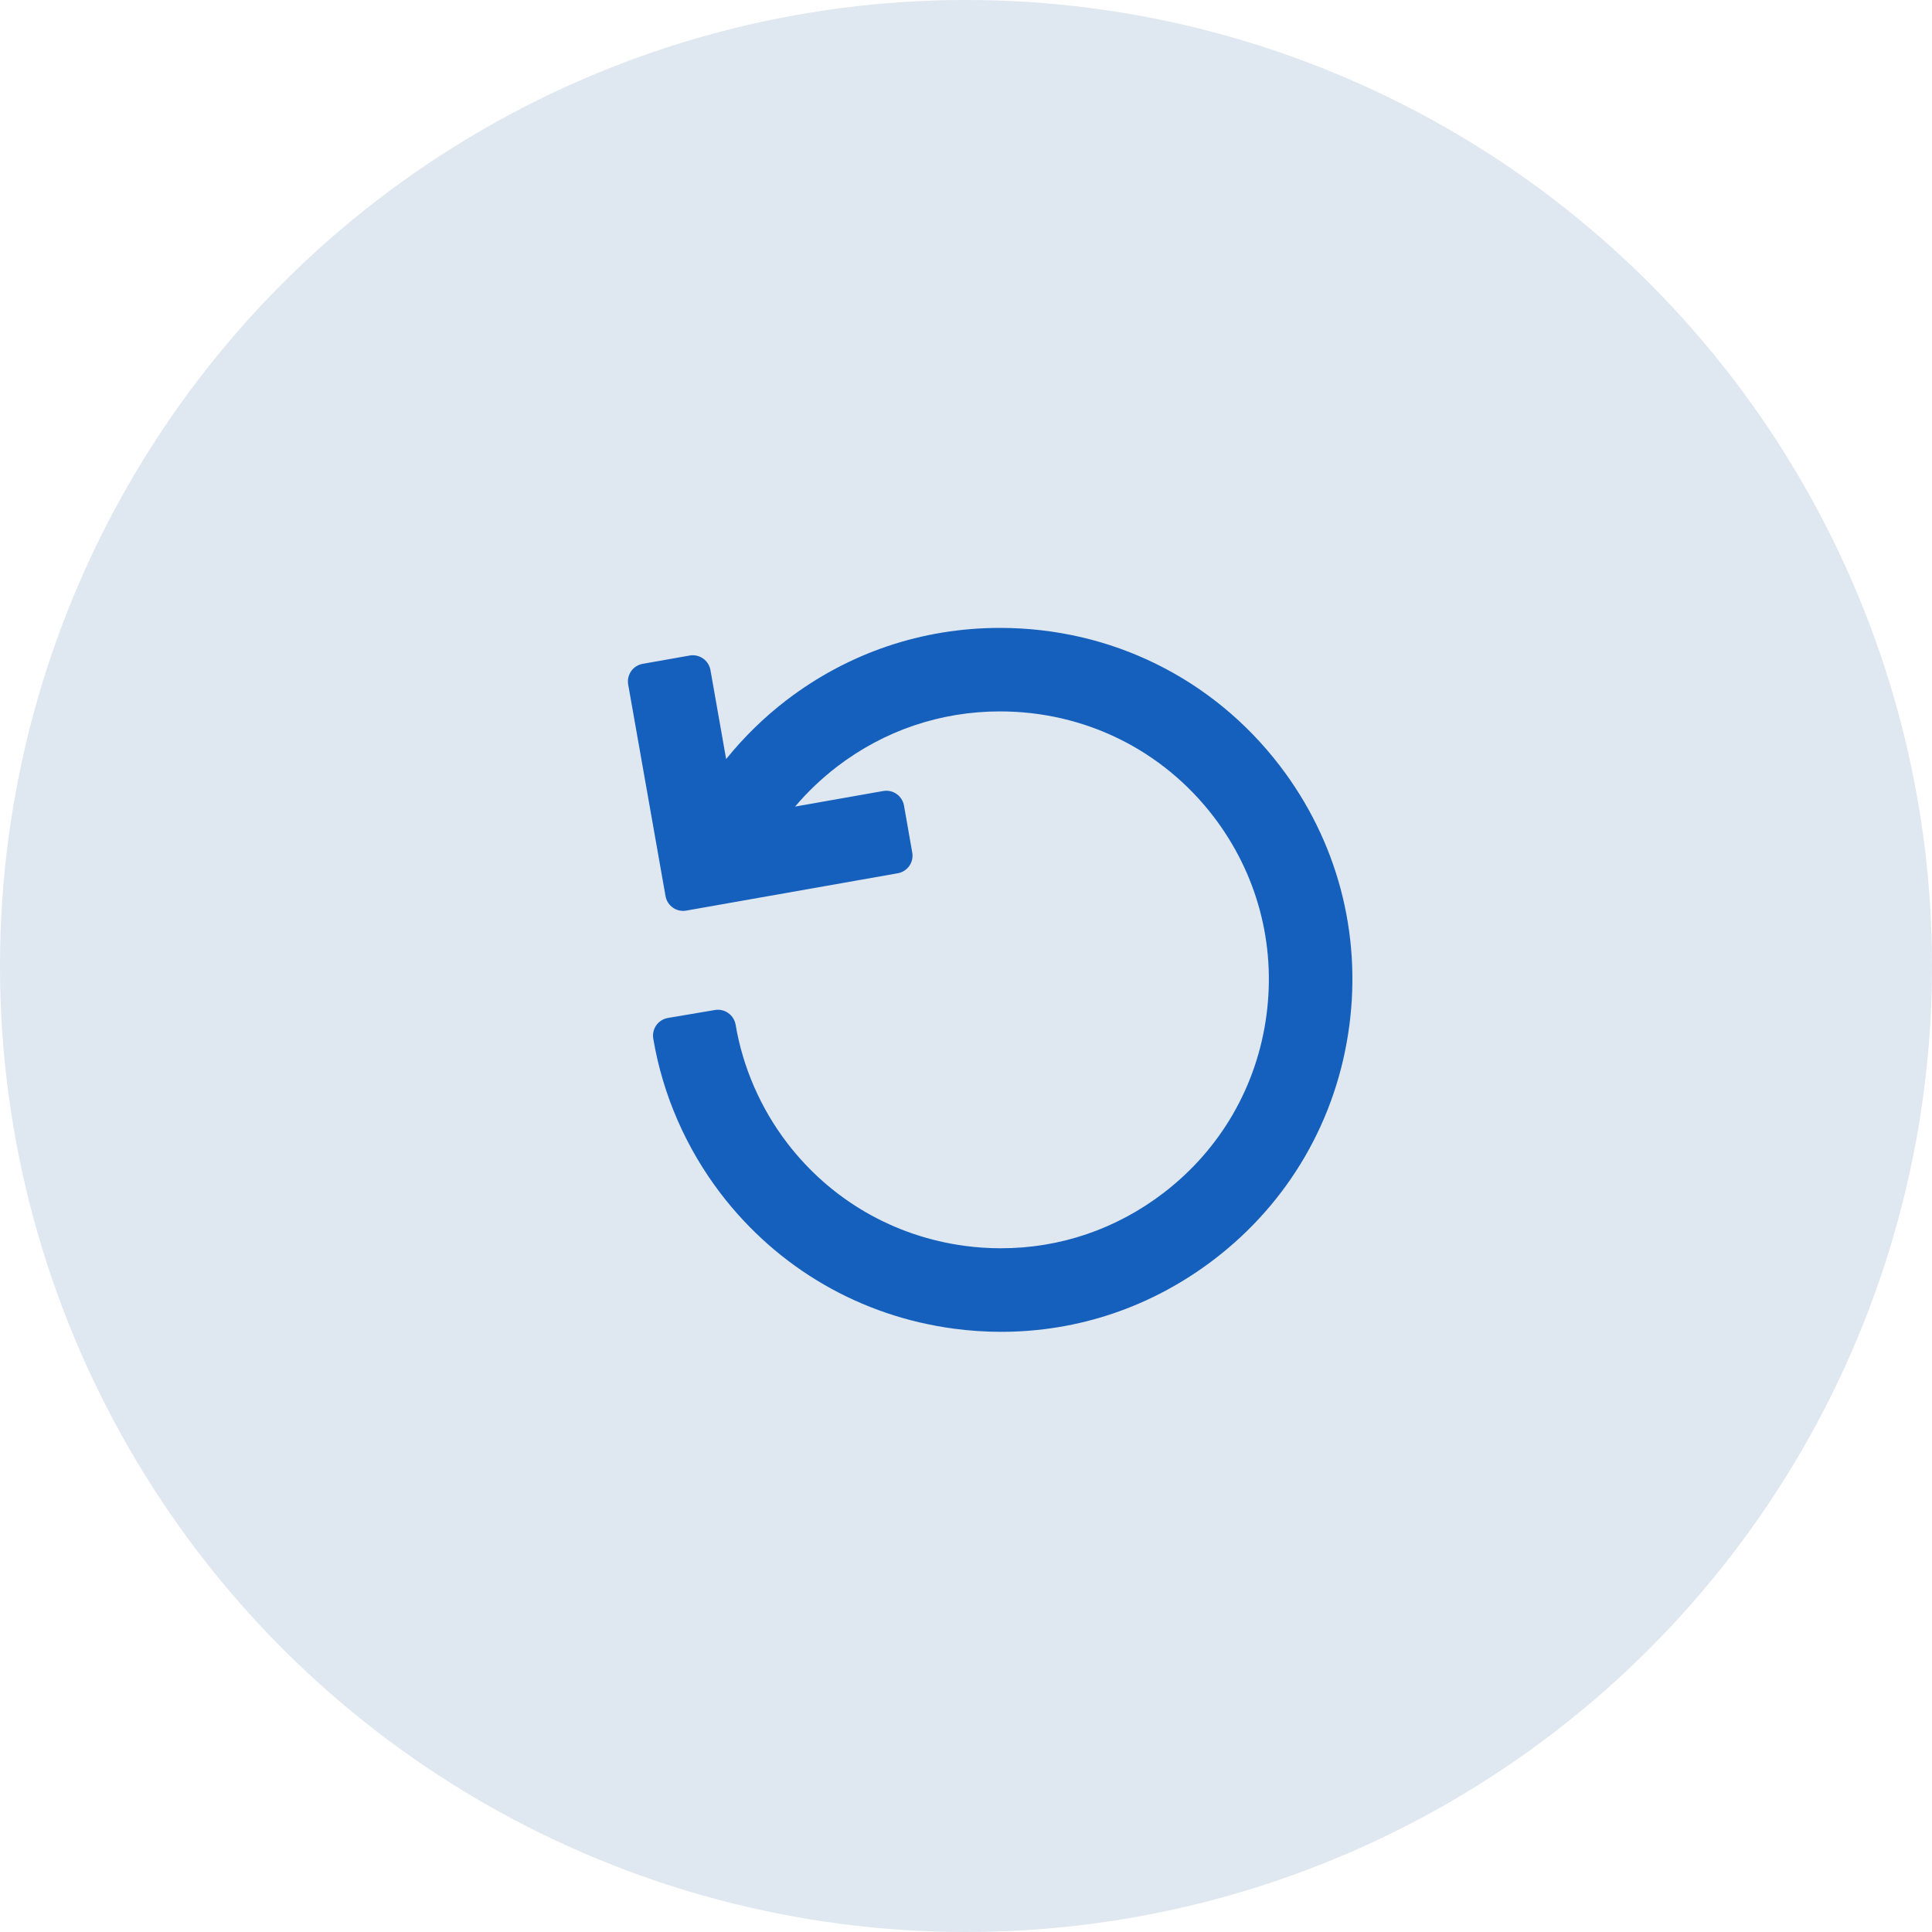
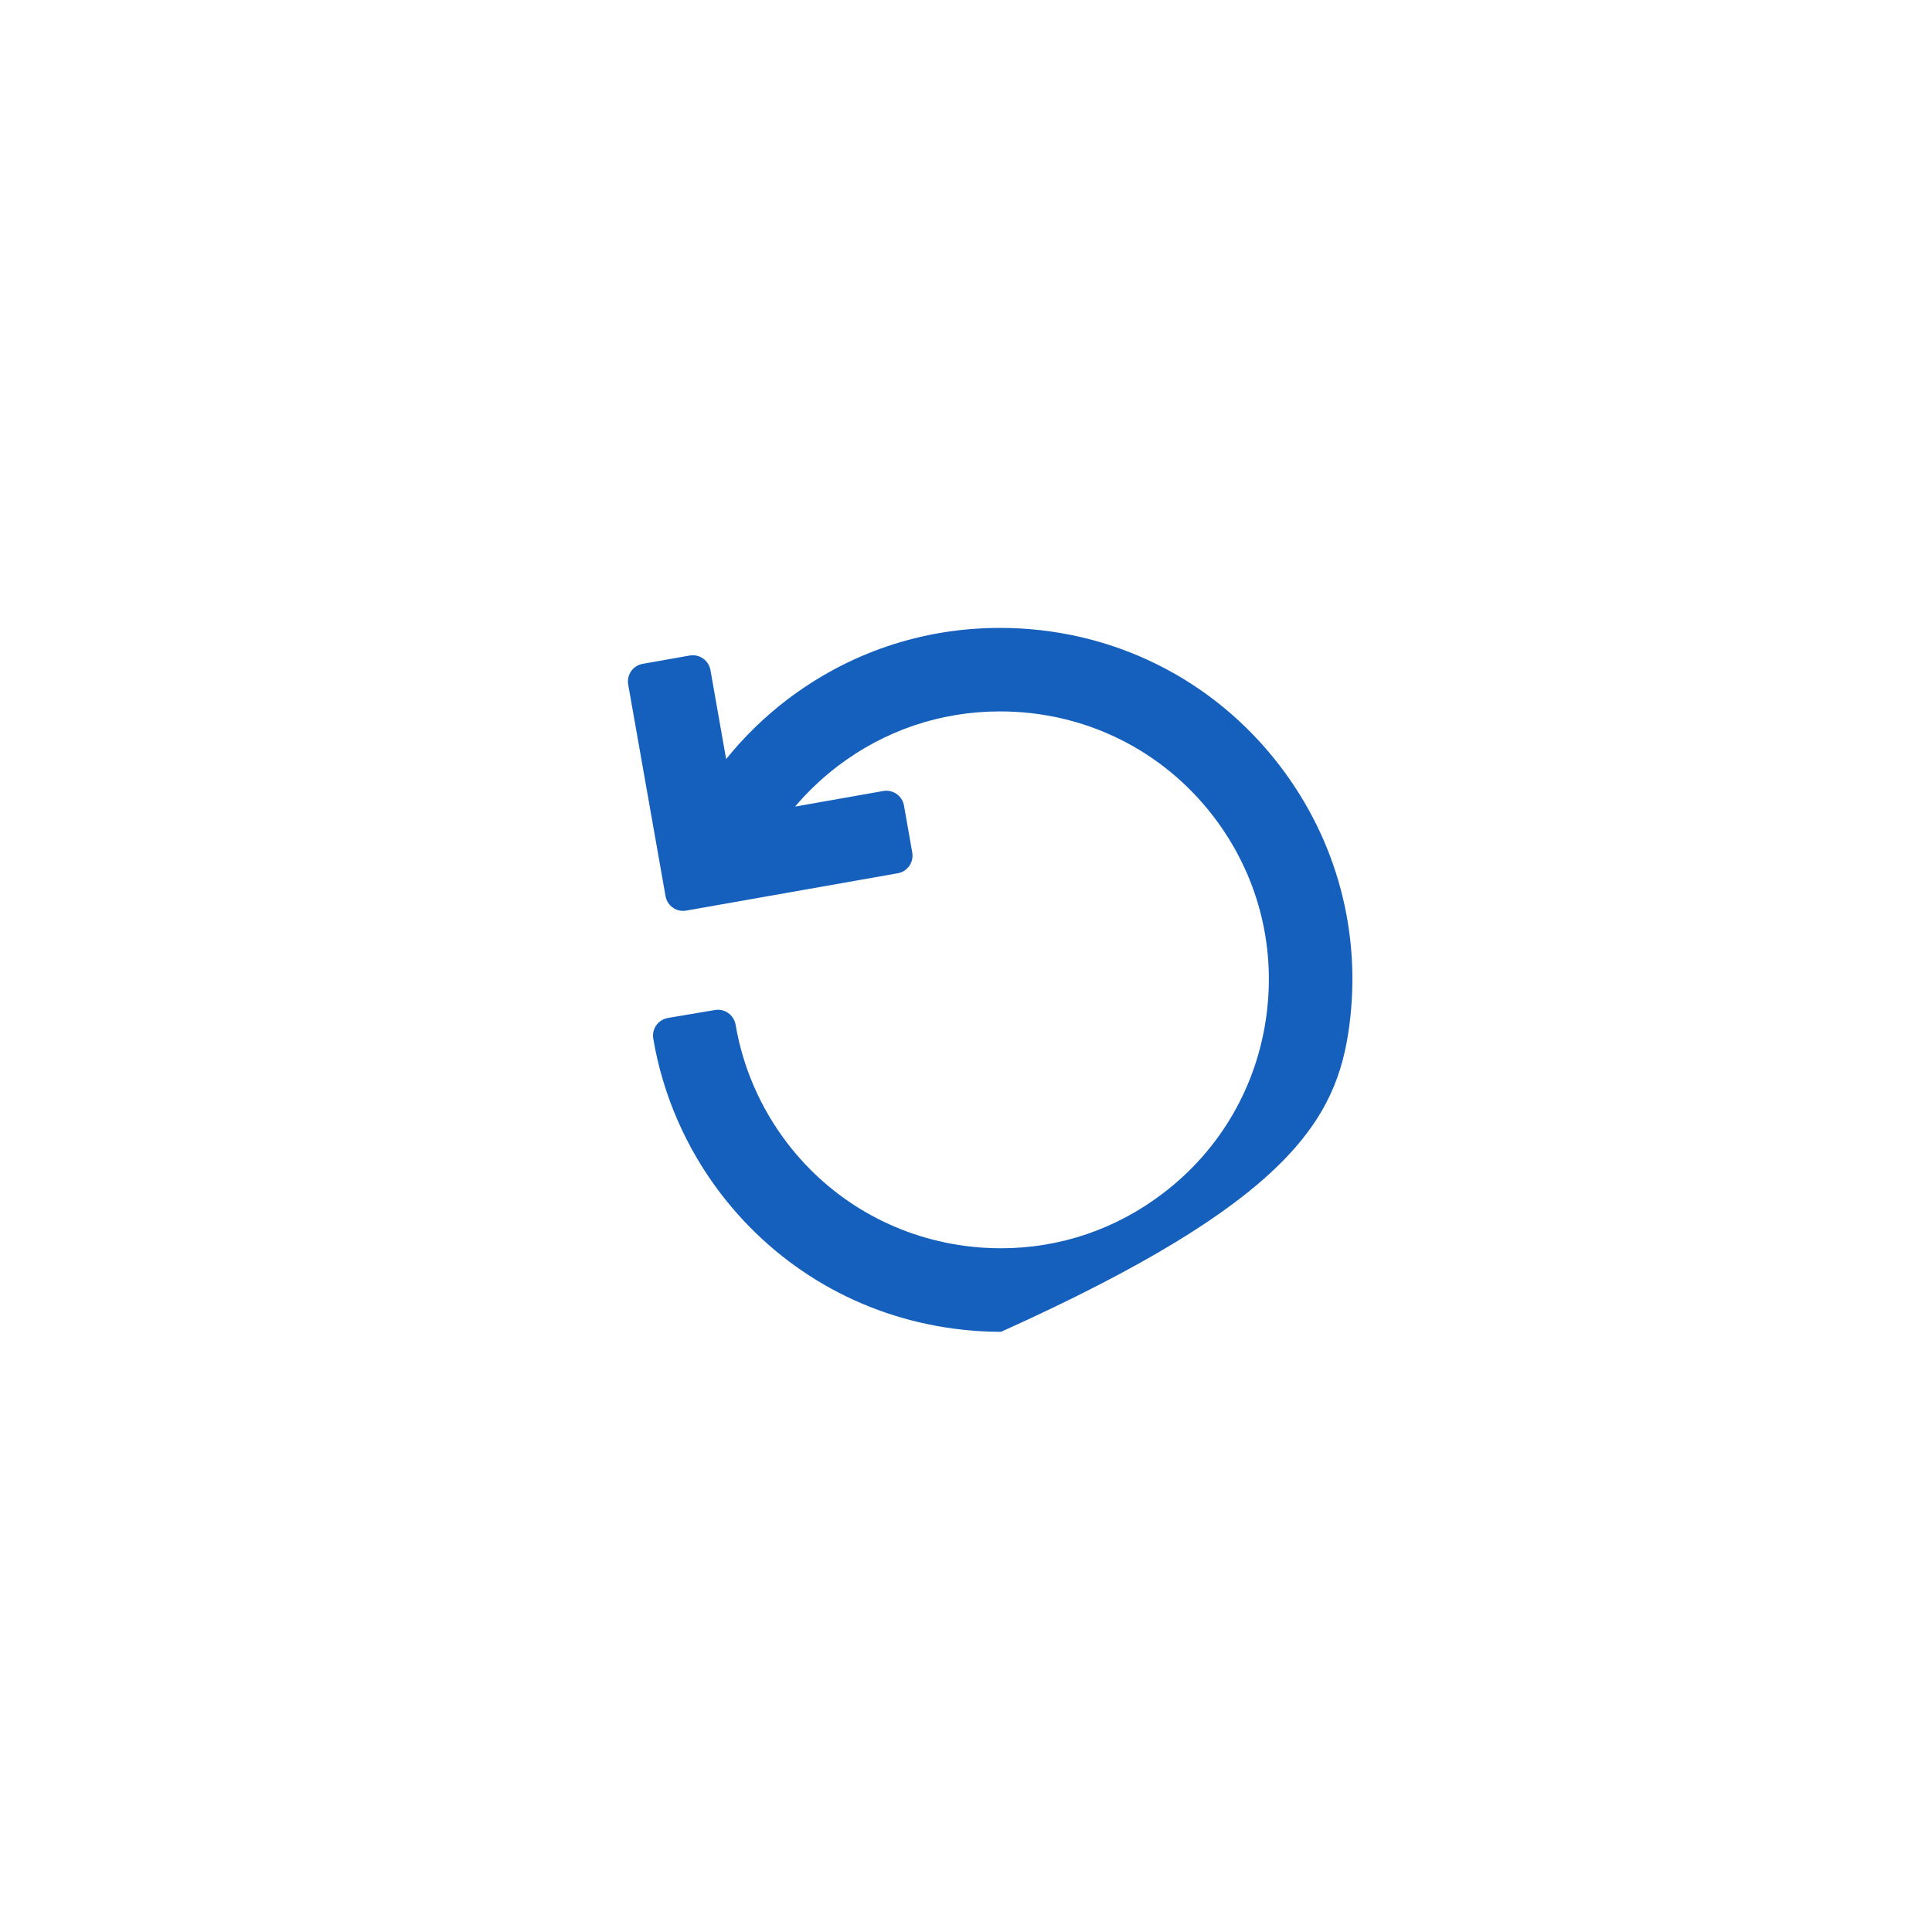
<svg xmlns="http://www.w3.org/2000/svg" width="40" height="40" viewBox="0 0 40 40" fill="none">
-   <circle cx="20" cy="20" r="20" fill="#DFE7F0" />
-   <path d="M26.498 15.855C25.109 14.041 22.997 13 20.703 13C19.091 13 17.562 13.518 16.281 14.498C15.818 14.853 15.399 15.263 15.034 15.716L14.709 13.873C14.673 13.671 14.481 13.537 14.279 13.572L13.306 13.744C13.209 13.761 13.123 13.816 13.067 13.896C13.011 13.977 12.989 14.077 13.006 14.173L13.779 18.552C13.81 18.732 13.967 18.859 14.143 18.859C14.165 18.859 14.186 18.857 14.208 18.853L18.587 18.08C18.789 18.044 18.923 17.852 18.887 17.651L18.716 16.677C18.699 16.581 18.644 16.495 18.563 16.438C18.483 16.382 18.383 16.36 18.287 16.377L16.462 16.699C16.718 16.396 17.009 16.119 17.332 15.871C18.309 15.124 19.475 14.729 20.704 14.729C22.454 14.729 24.066 15.523 25.125 16.906C26.027 18.085 26.417 19.545 26.221 21.017C26.026 22.488 25.269 23.796 24.09 24.698C23.111 25.448 21.947 25.844 20.723 25.844C20.476 25.844 20.226 25.828 19.979 25.795C18.508 25.599 17.2 24.843 16.297 23.664C15.748 22.946 15.379 22.099 15.23 21.215C15.213 21.118 15.159 21.032 15.079 20.975C14.999 20.918 14.9 20.895 14.803 20.911L13.828 21.076C13.627 21.11 13.491 21.301 13.525 21.503C13.72 22.664 14.204 23.774 14.924 24.715C16.108 26.26 17.822 27.253 19.752 27.509C20.074 27.552 20.402 27.574 20.725 27.574C22.33 27.574 23.857 27.054 25.141 26.072C26.687 24.888 27.679 23.174 27.935 21.244C28.192 19.315 27.681 17.401 26.498 15.855Z" fill="#1560BD" />
+   <path d="M26.498 15.855C25.109 14.041 22.997 13 20.703 13C19.091 13 17.562 13.518 16.281 14.498C15.818 14.853 15.399 15.263 15.034 15.716L14.709 13.873C14.673 13.671 14.481 13.537 14.279 13.572L13.306 13.744C13.209 13.761 13.123 13.816 13.067 13.896C13.011 13.977 12.989 14.077 13.006 14.173L13.779 18.552C13.81 18.732 13.967 18.859 14.143 18.859C14.165 18.859 14.186 18.857 14.208 18.853L18.587 18.08C18.789 18.044 18.923 17.852 18.887 17.651L18.716 16.677C18.699 16.581 18.644 16.495 18.563 16.438C18.483 16.382 18.383 16.36 18.287 16.377L16.462 16.699C16.718 16.396 17.009 16.119 17.332 15.871C18.309 15.124 19.475 14.729 20.704 14.729C22.454 14.729 24.066 15.523 25.125 16.906C26.027 18.085 26.417 19.545 26.221 21.017C26.026 22.488 25.269 23.796 24.09 24.698C23.111 25.448 21.947 25.844 20.723 25.844C20.476 25.844 20.226 25.828 19.979 25.795C18.508 25.599 17.2 24.843 16.297 23.664C15.748 22.946 15.379 22.099 15.23 21.215C15.213 21.118 15.159 21.032 15.079 20.975C14.999 20.918 14.9 20.895 14.803 20.911L13.828 21.076C13.627 21.11 13.491 21.301 13.525 21.503C13.72 22.664 14.204 23.774 14.924 24.715C16.108 26.26 17.822 27.253 19.752 27.509C20.074 27.552 20.402 27.574 20.725 27.574C26.687 24.888 27.679 23.174 27.935 21.244C28.192 19.315 27.681 17.401 26.498 15.855Z" fill="#1560BD" />
</svg>